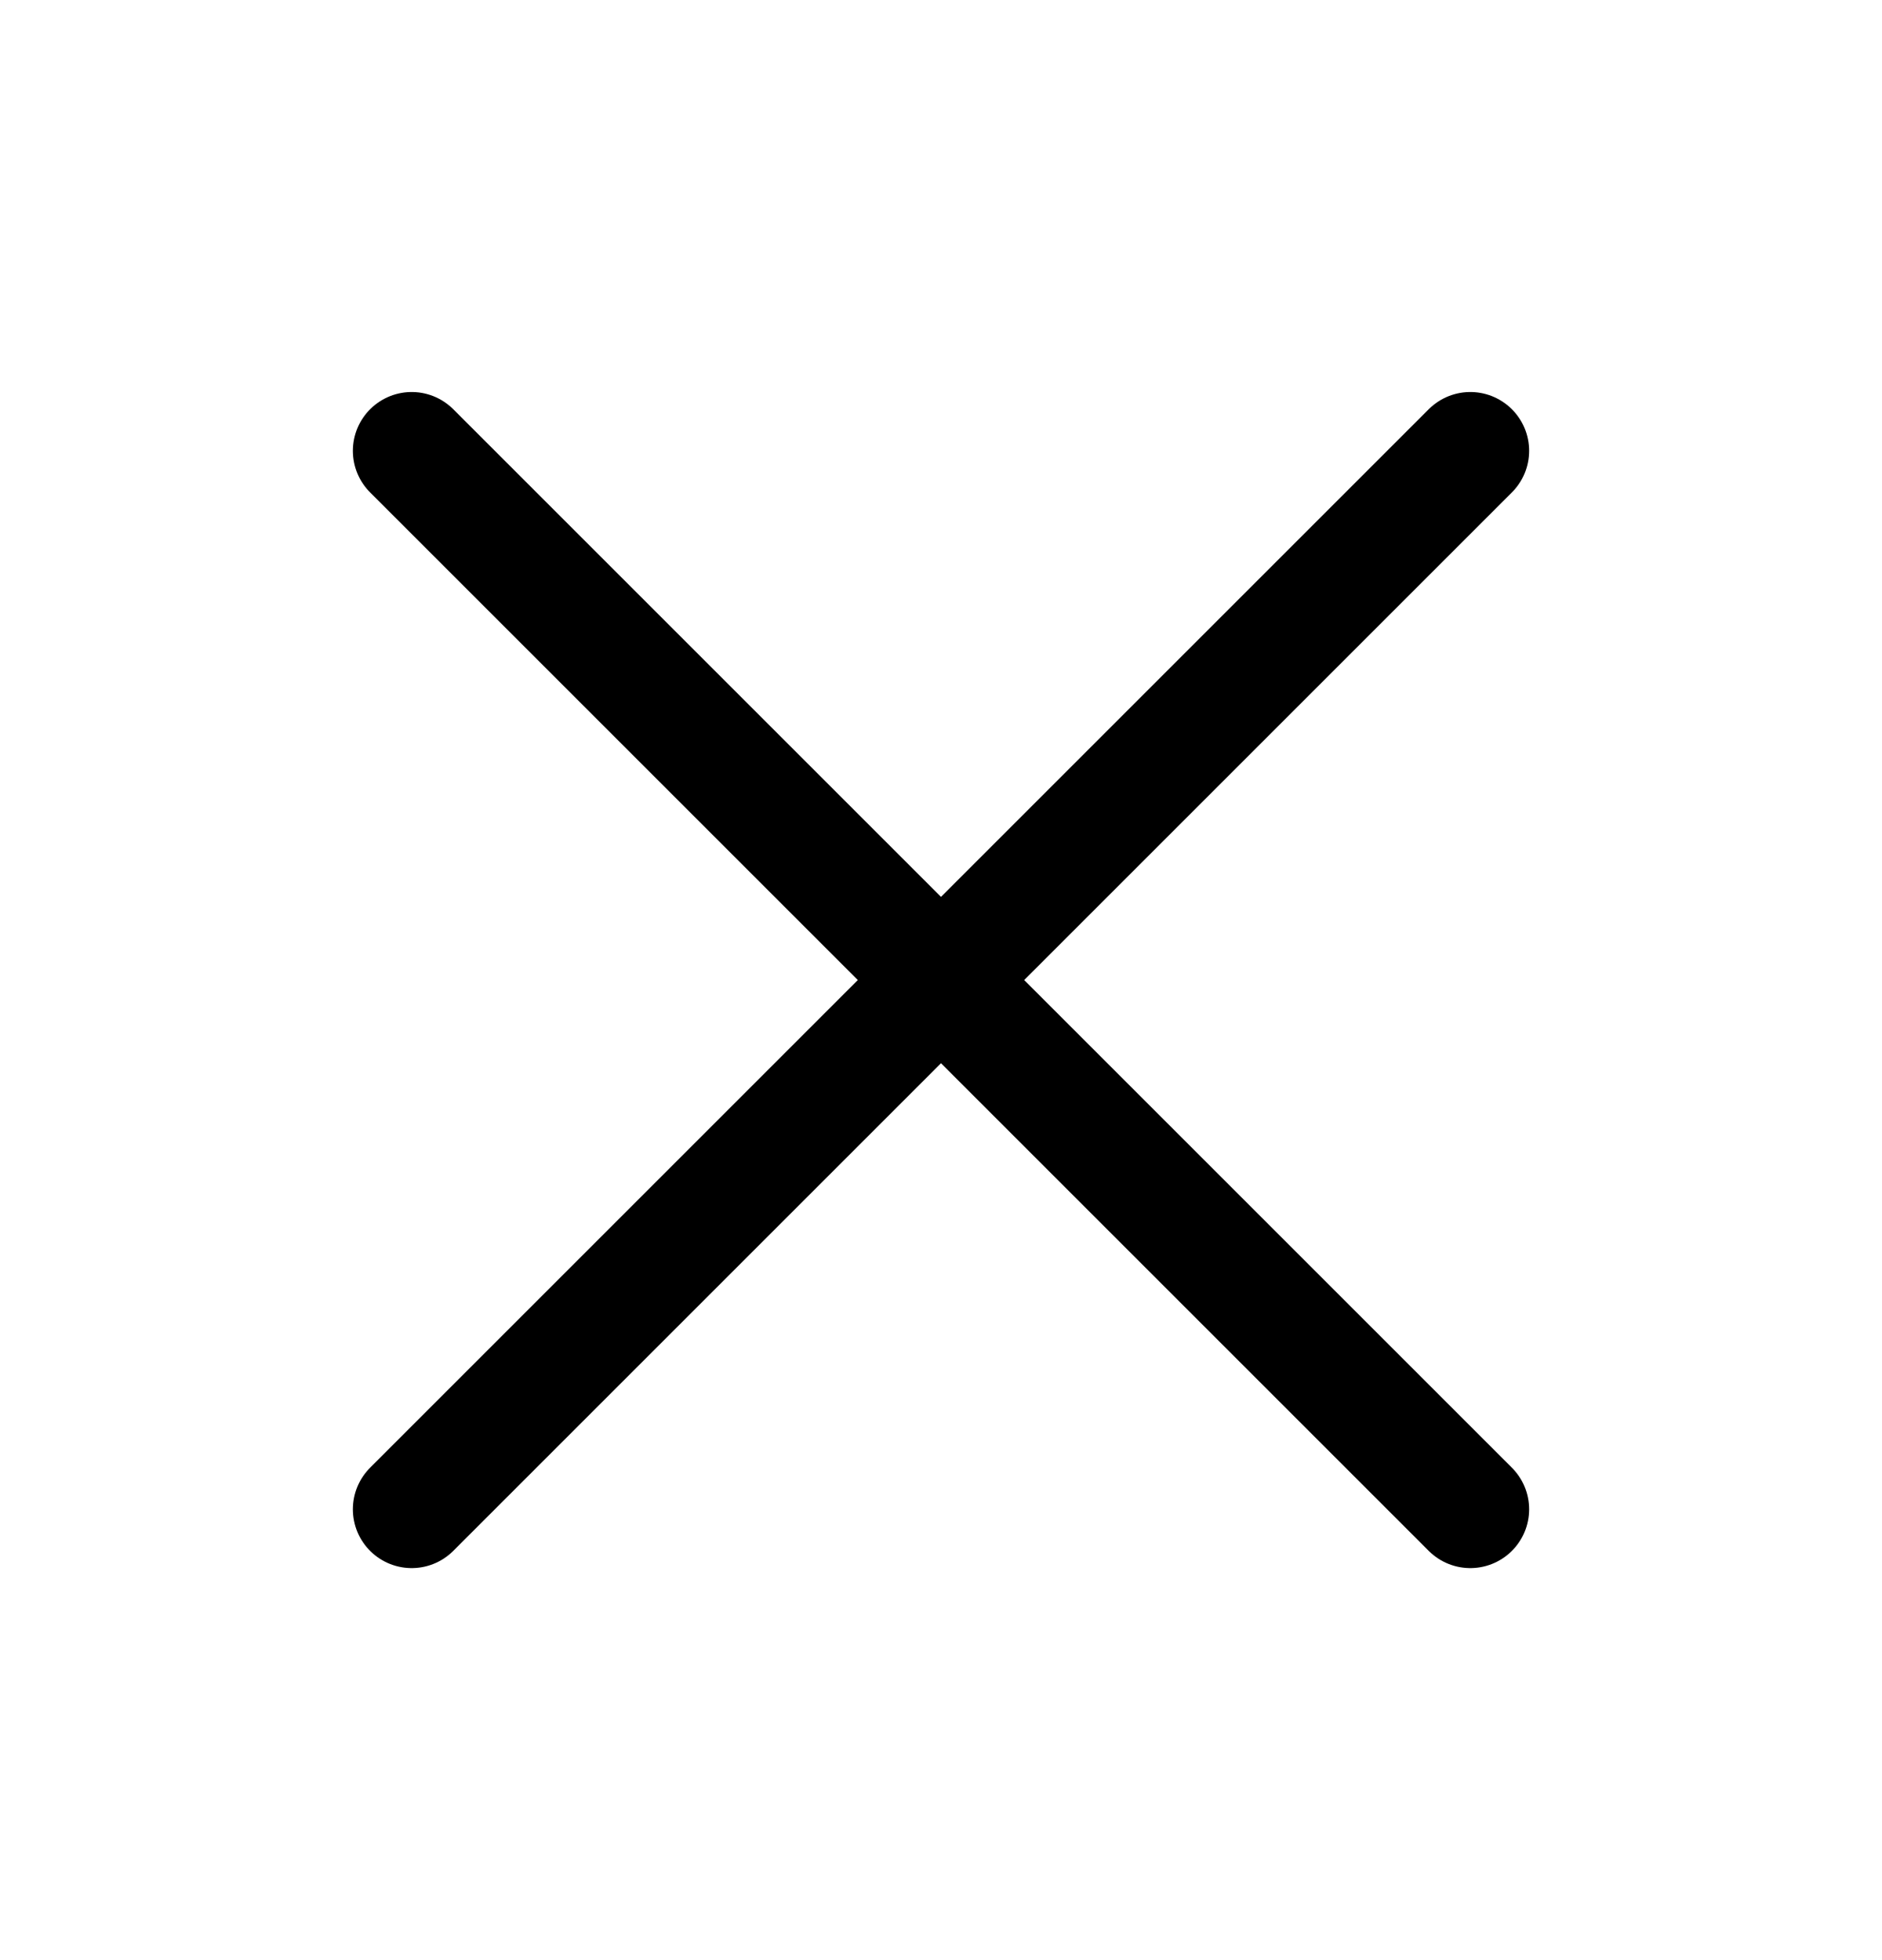
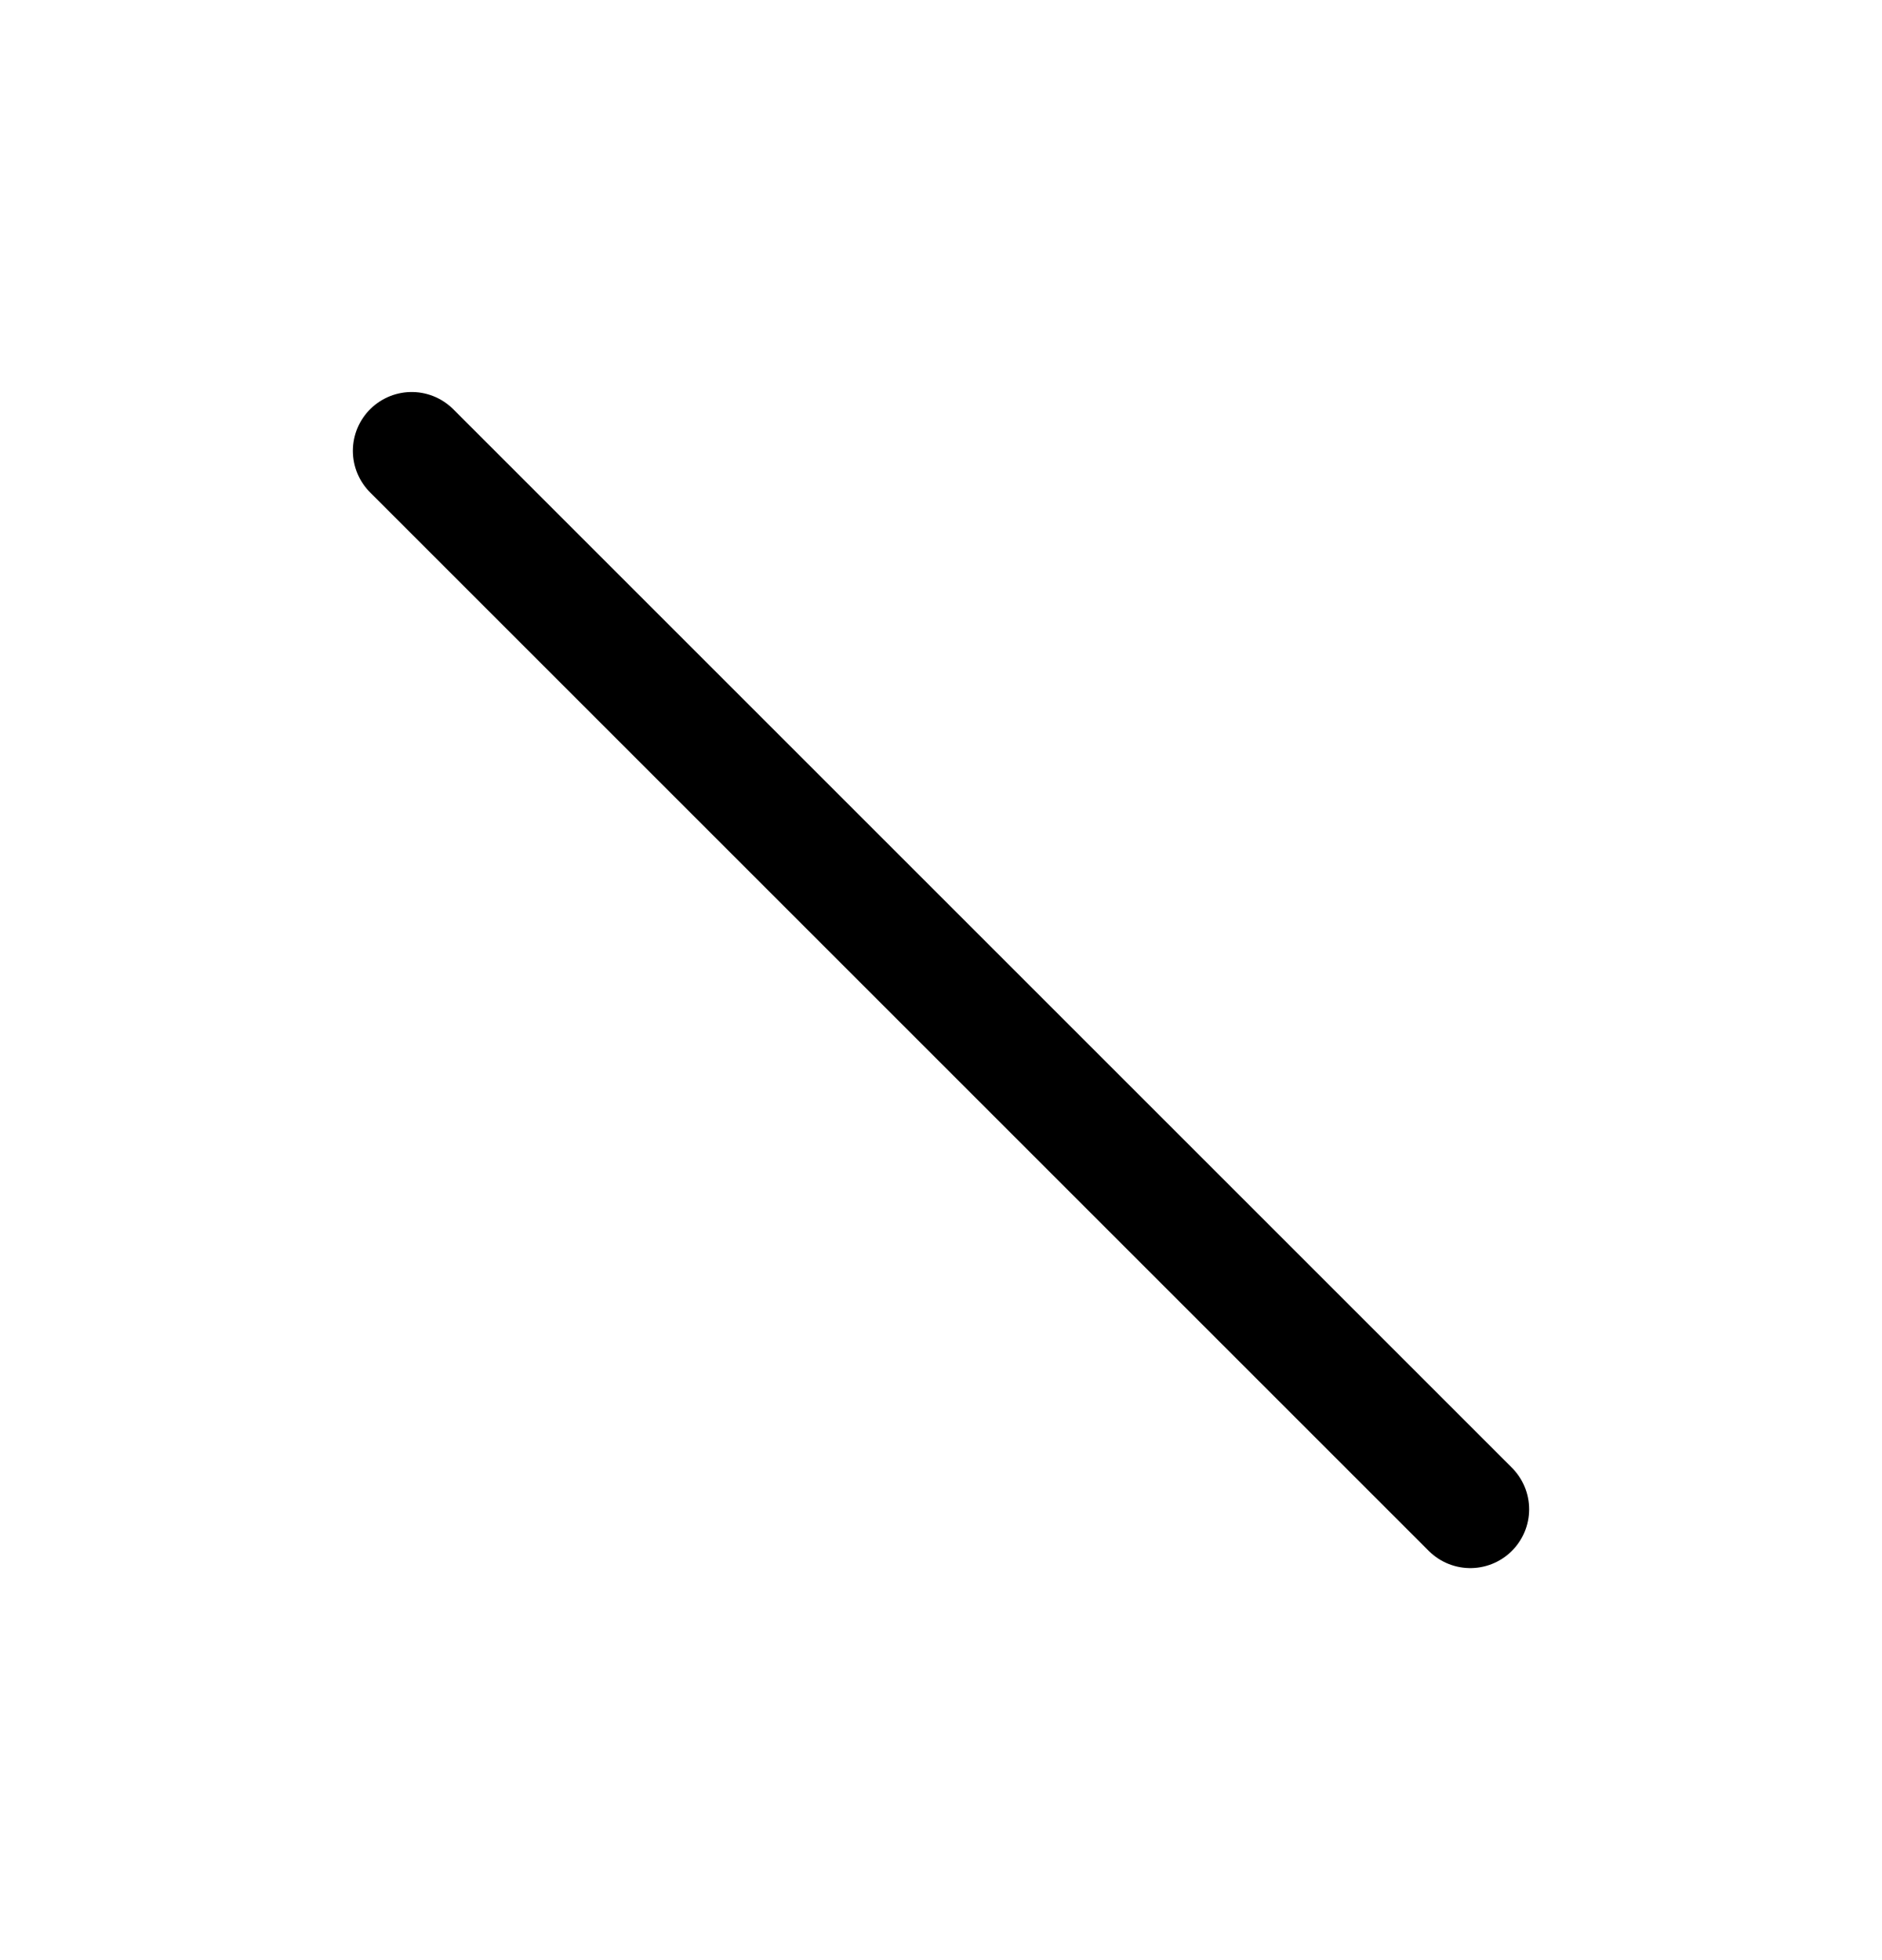
<svg xmlns="http://www.w3.org/2000/svg" width="24" height="25" viewBox="0 0 24 25" fill="none">
-   <path d="M18.75 5.75L5.25 19.25M18.75 19.25L5.25 5.75" stroke="black" stroke-width="1.5" stroke-linecap="round" stroke-linejoin="round" />
+   <path d="M18.75 5.75M18.75 19.25L5.25 5.75" stroke="black" stroke-width="1.5" stroke-linecap="round" stroke-linejoin="round" />
</svg>